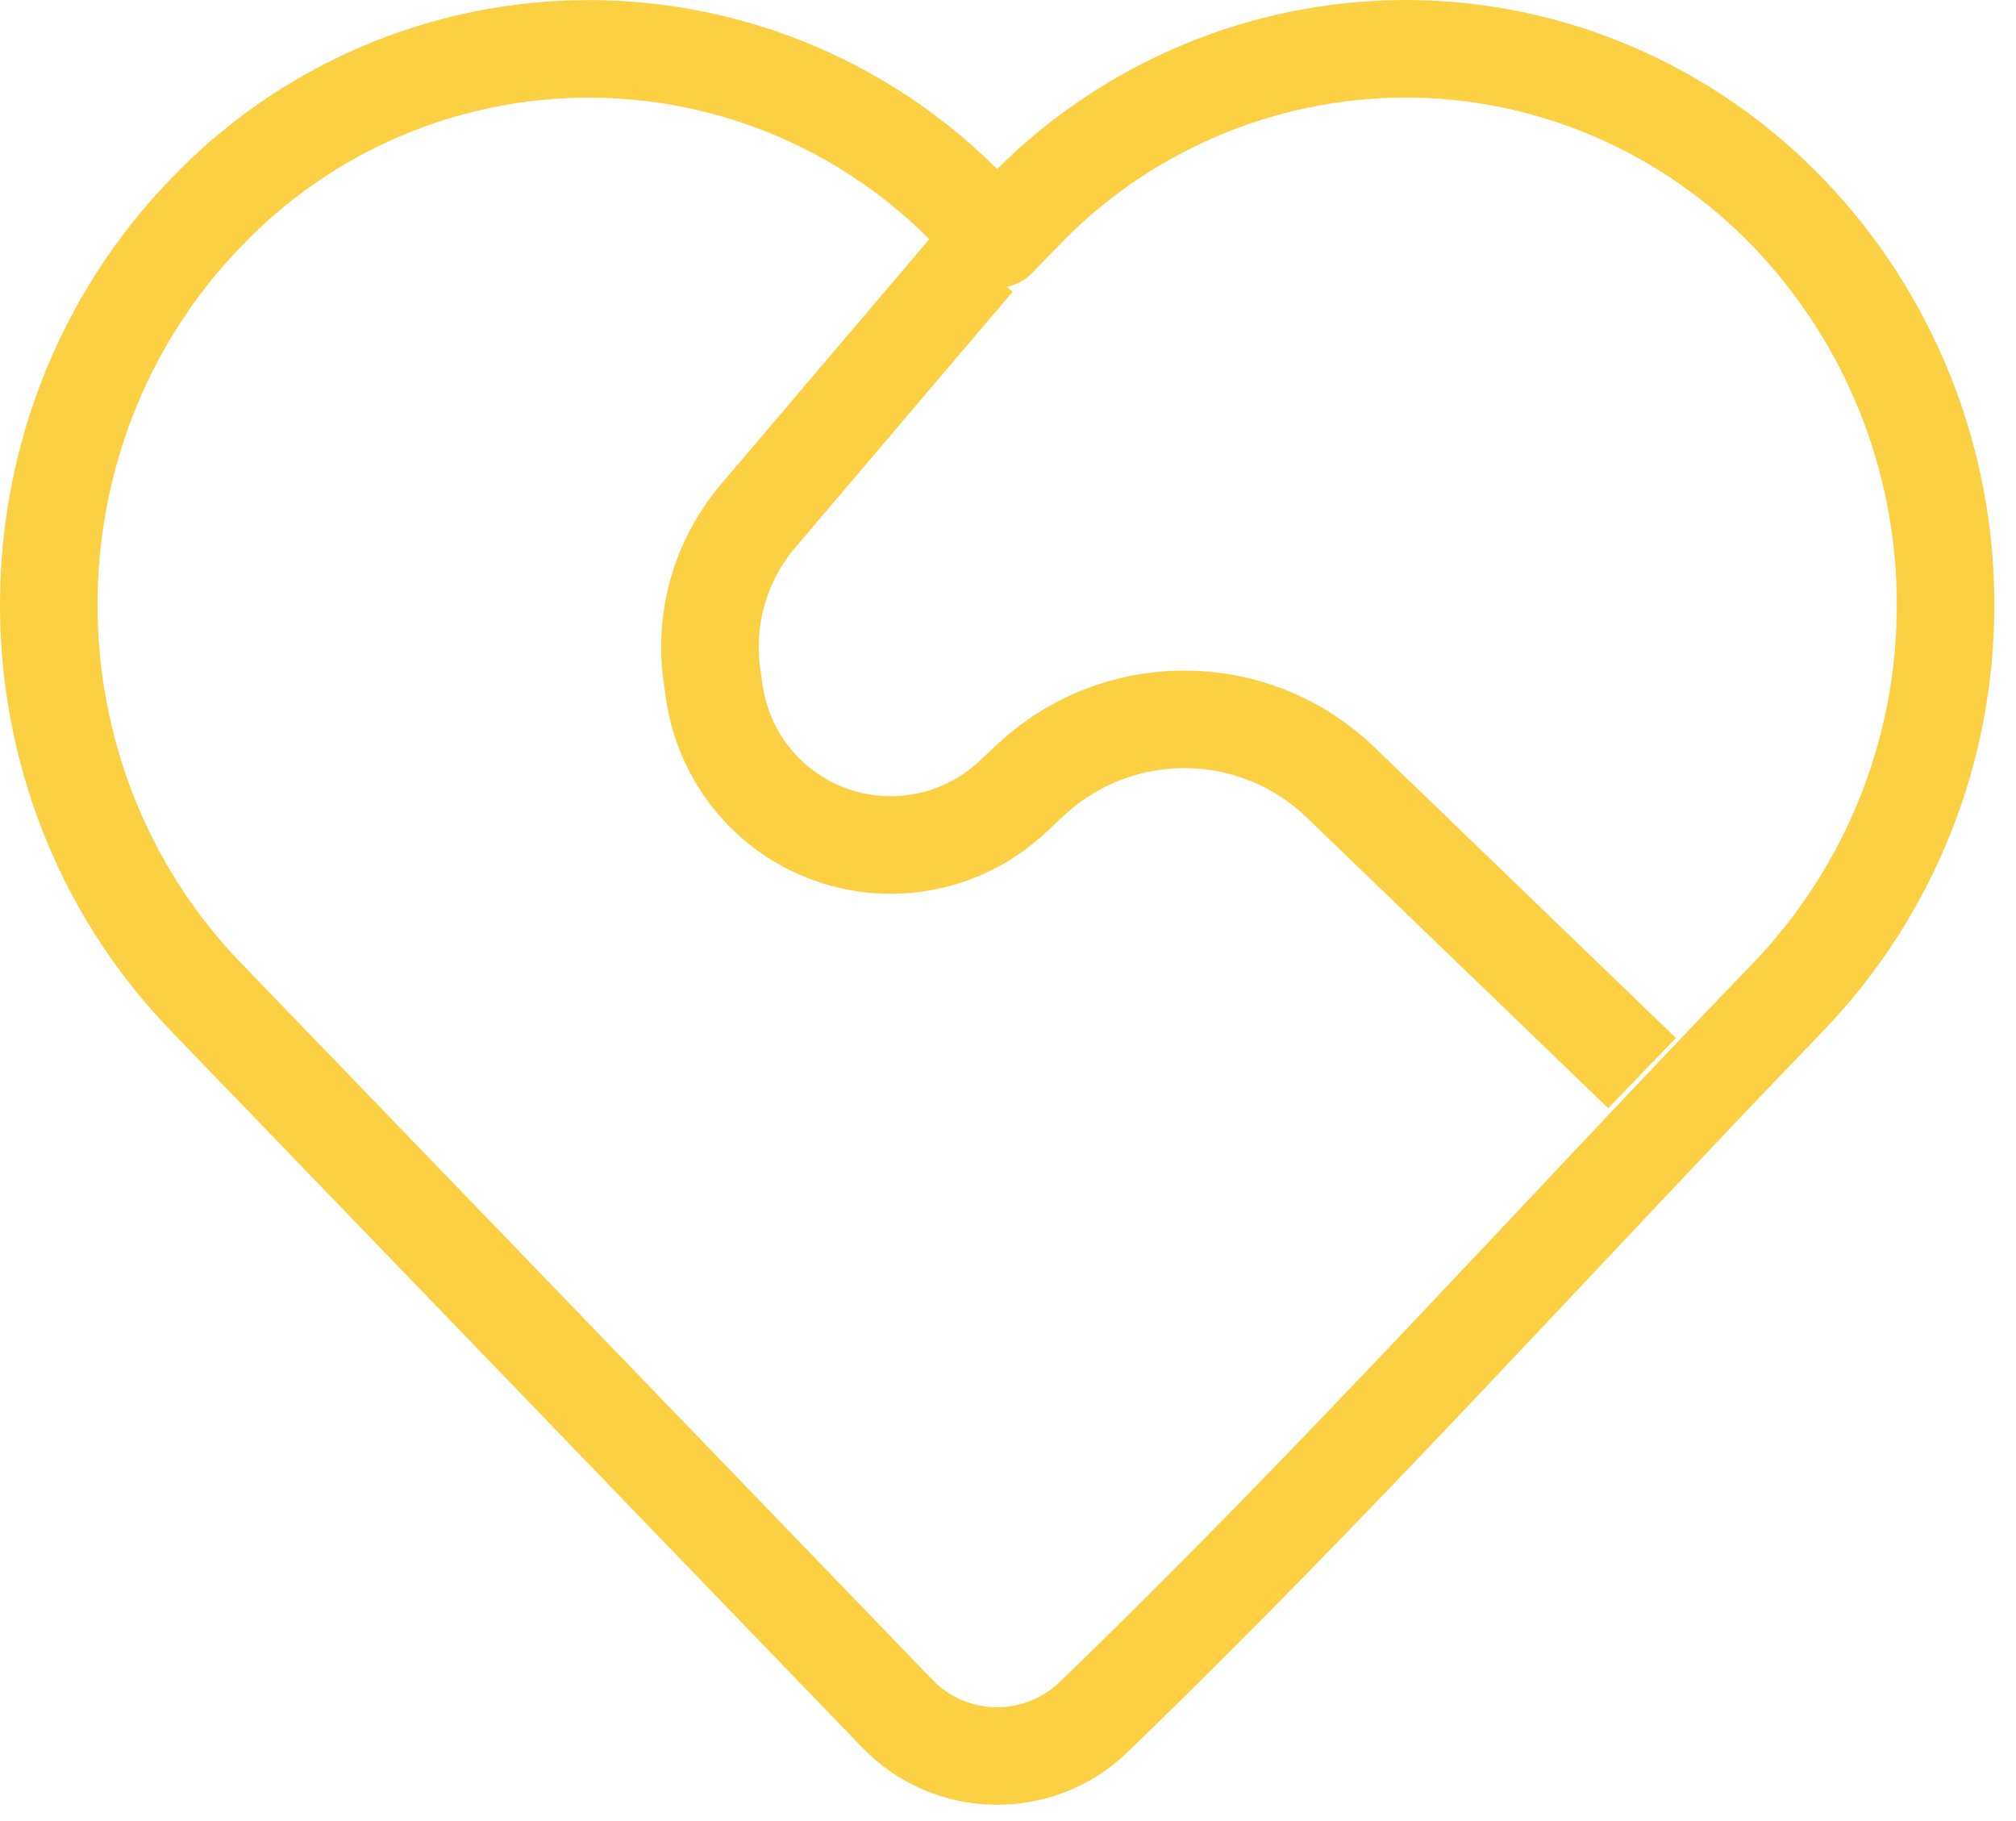
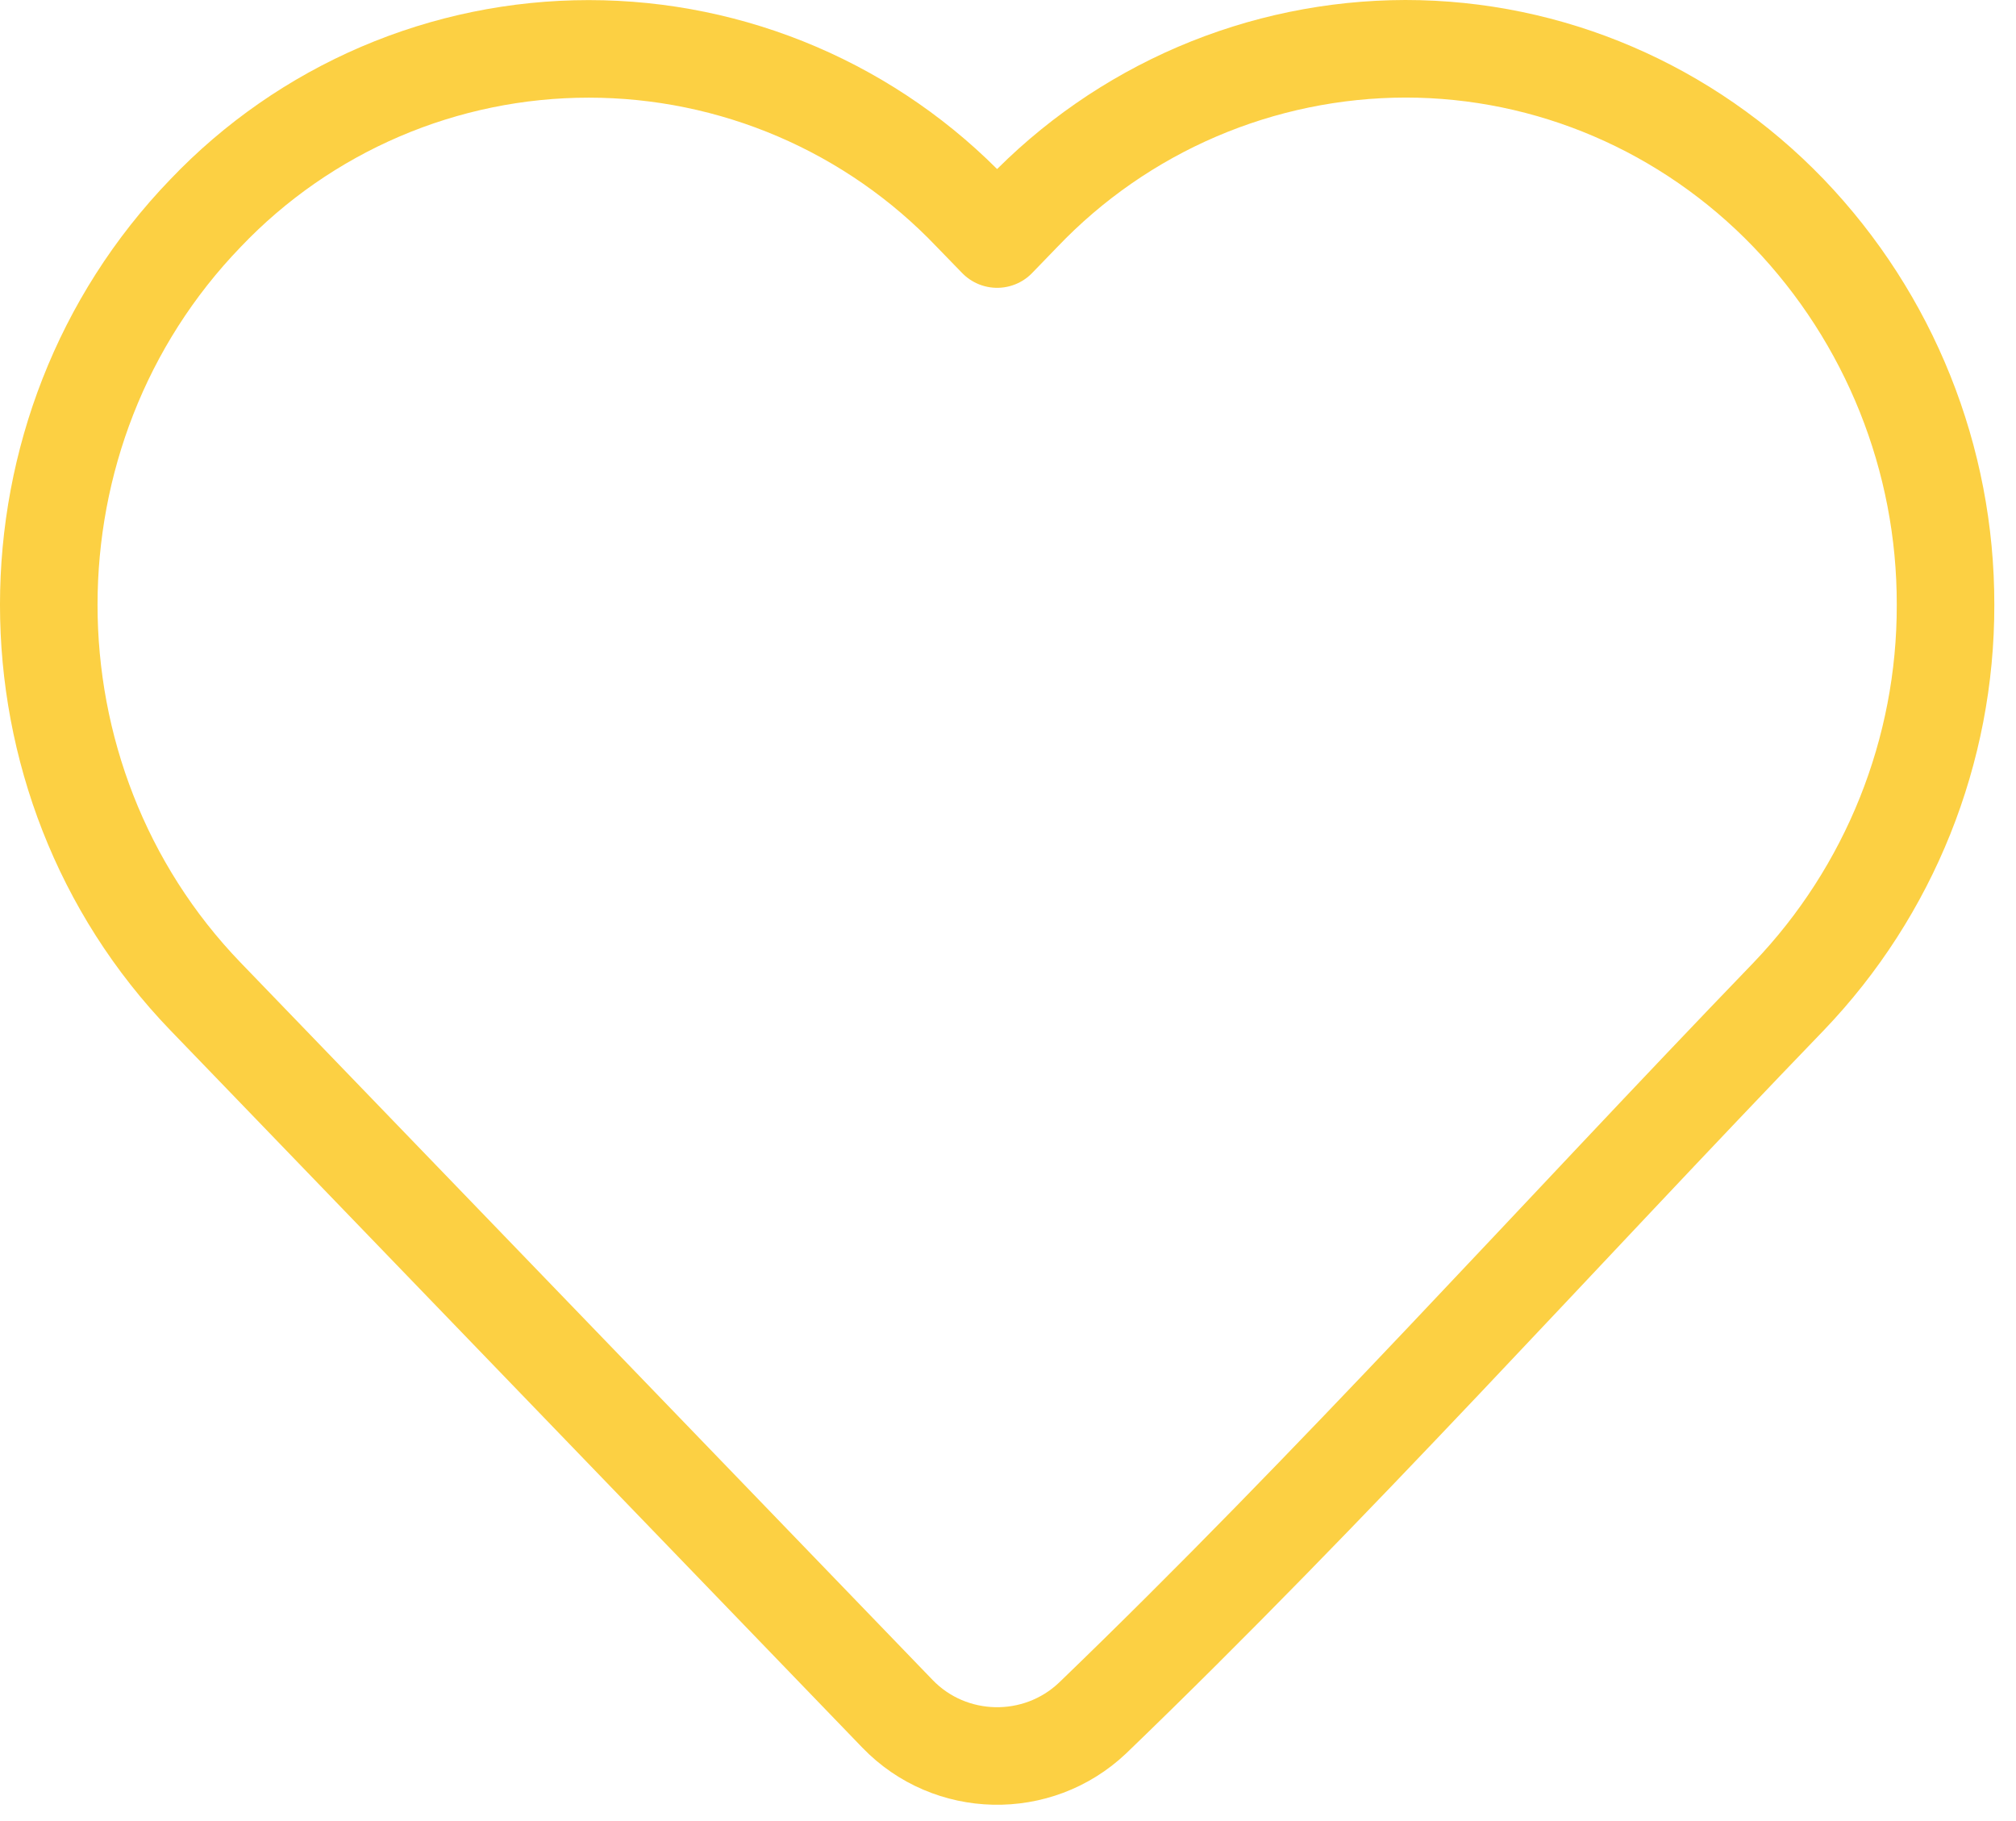
<svg xmlns="http://www.w3.org/2000/svg" width="62" height="56" viewBox="0 0 62 56" fill="none">
  <path d="M59.833 18.598C59.843 23.085 58.114 27.403 55.008 30.643C47.889 38.025 40.982 45.722 33.6 52.833C31.905 54.438 29.219 54.379 27.601 52.702L6.323 30.646C-0.108 23.979 -0.108 13.216 6.323 6.552C7.843 4.956 9.672 3.686 11.697 2.818C13.723 1.95 15.903 1.503 18.107 1.503C20.31 1.503 22.491 1.95 24.517 2.818C26.542 3.686 28.37 4.956 29.89 6.552L30.666 7.351L31.439 6.552C32.961 4.958 34.789 3.69 36.814 2.821C38.839 1.953 41.019 1.504 43.222 1.5C47.656 1.5 51.893 3.32 55.005 6.552C58.112 9.792 59.842 14.109 59.833 18.598Z" stroke="#FCD043" stroke-width="3" stroke-linejoin="round" />
-   <path d="M30 8L23.316 15.864C22.161 17.222 21.644 19.01 21.896 20.775L21.969 21.281C22.289 23.522 23.954 25.336 26.16 25.845C27.936 26.254 29.799 25.755 31.131 24.512L31.695 23.985C34.388 21.471 38.579 21.505 41.232 24.063L50.5 33" stroke="#FCD043" stroke-width="3" />
</svg>